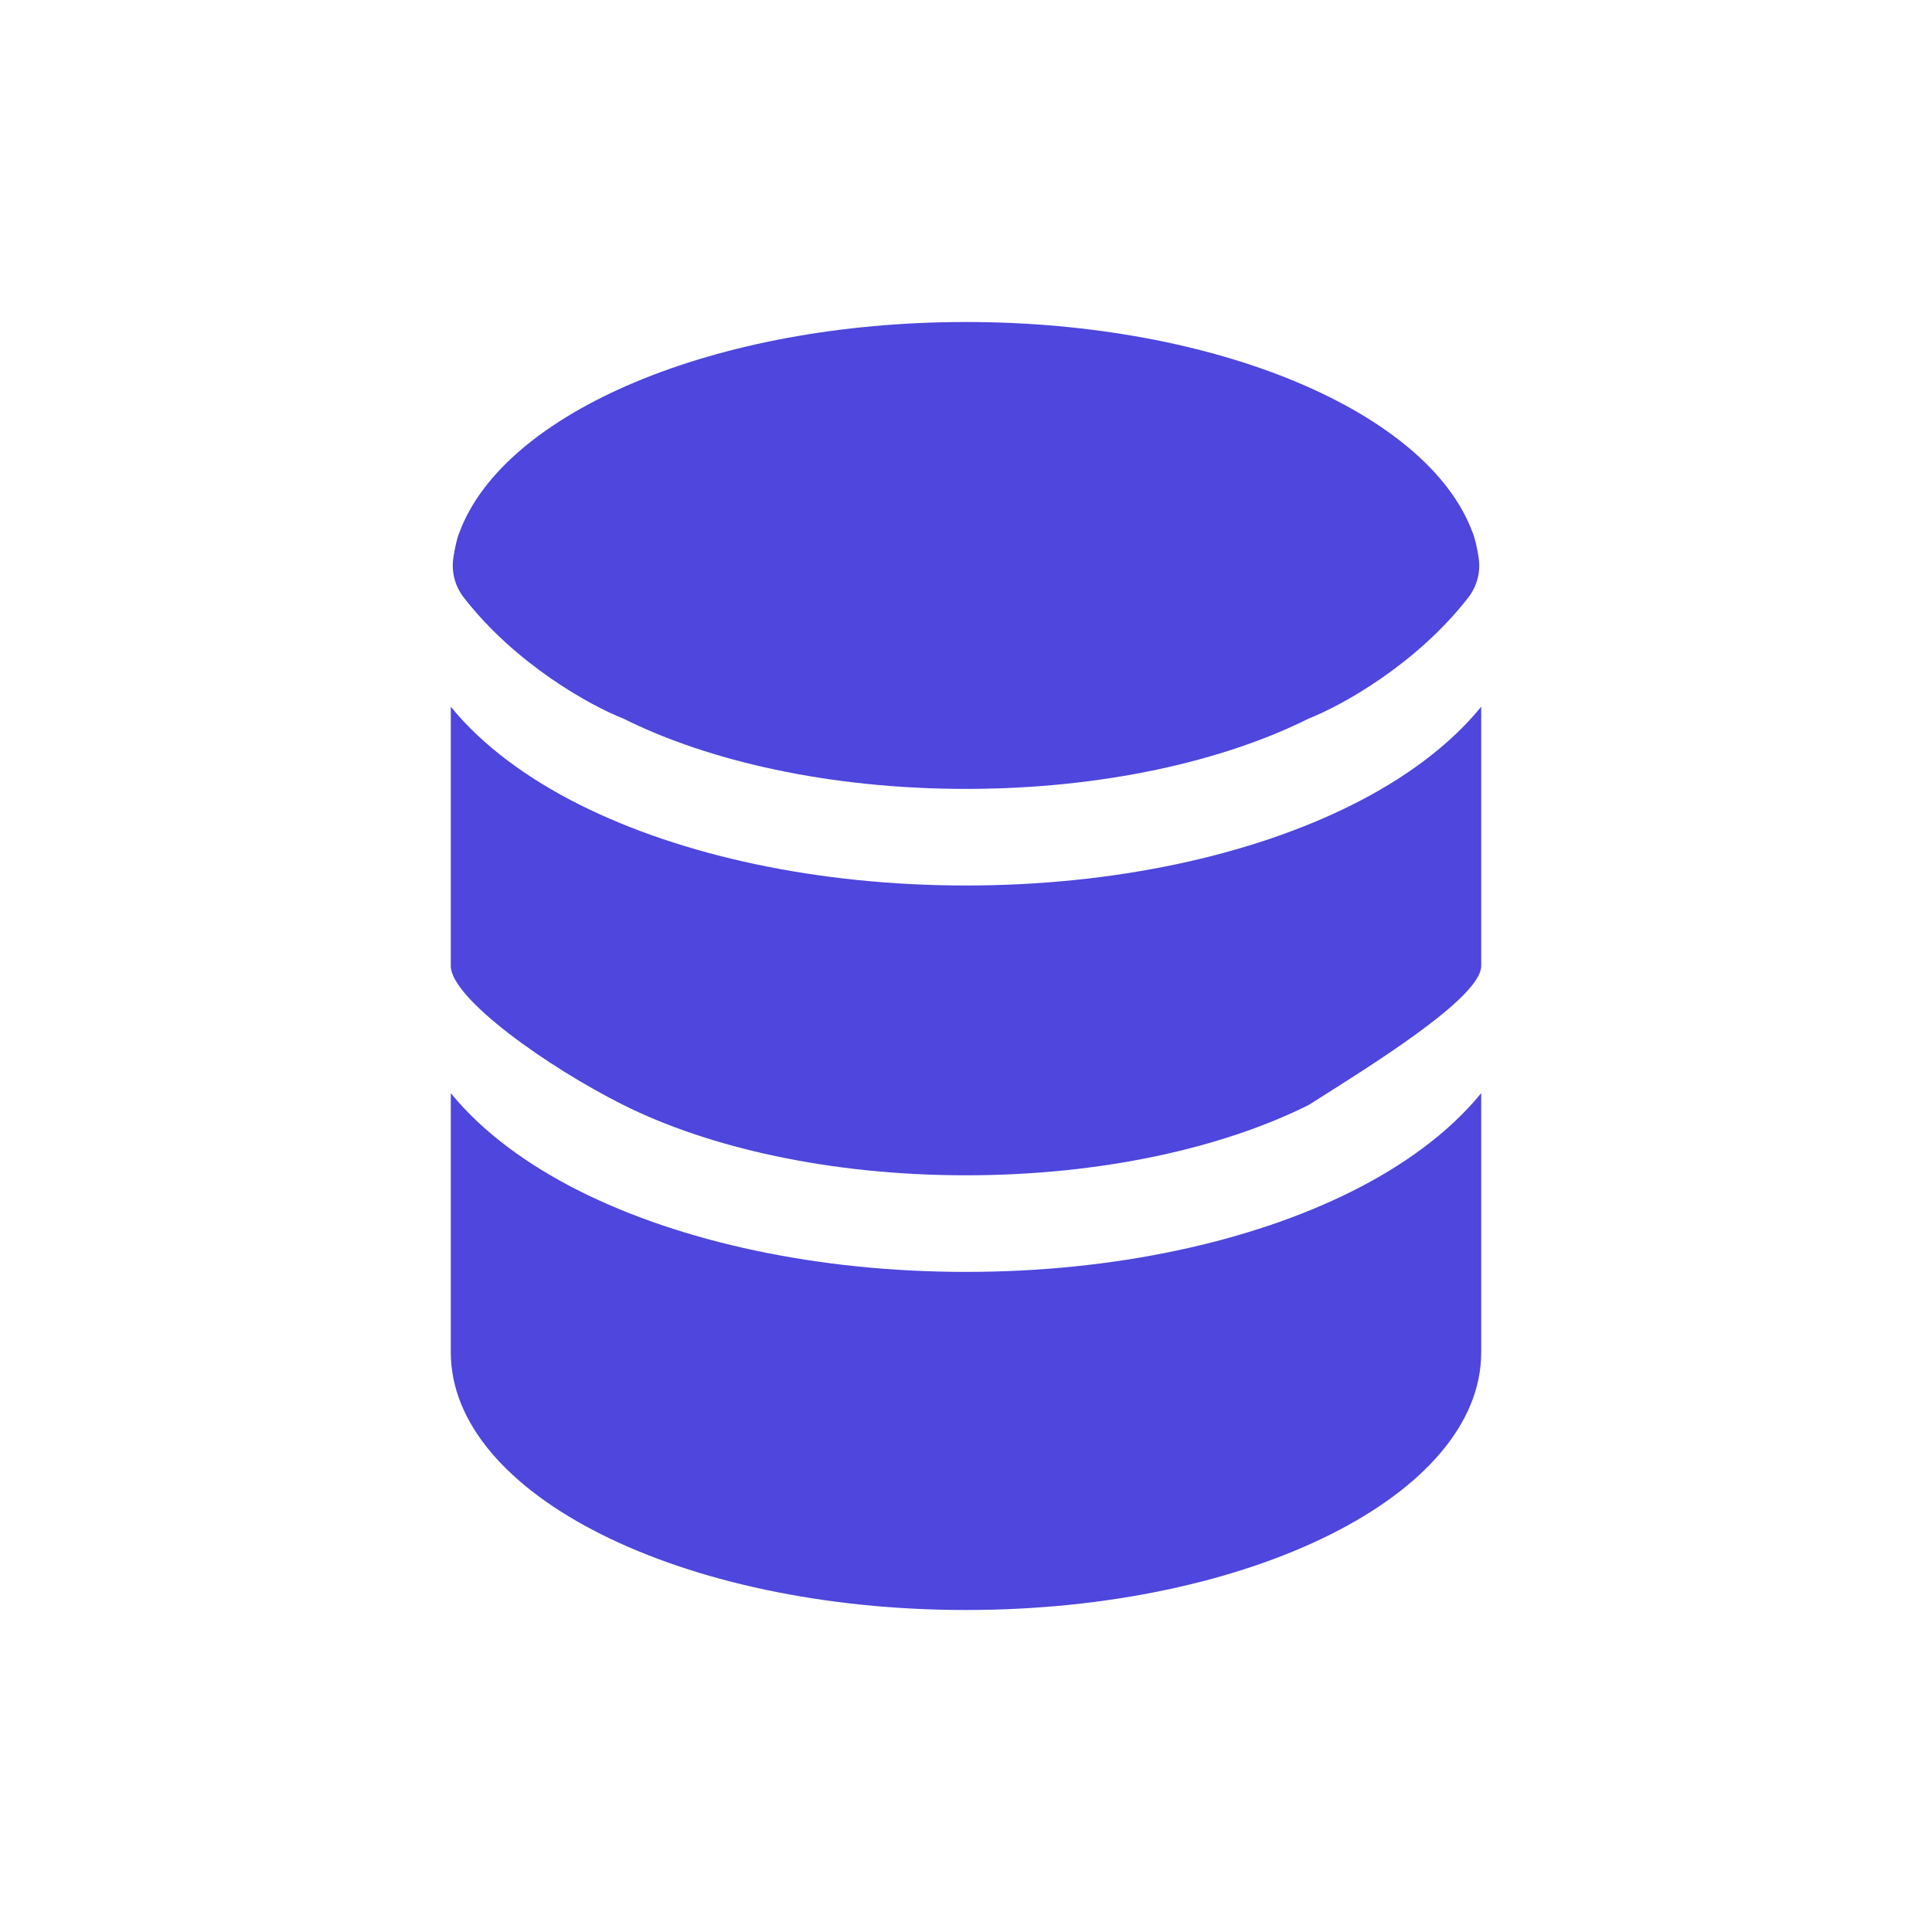
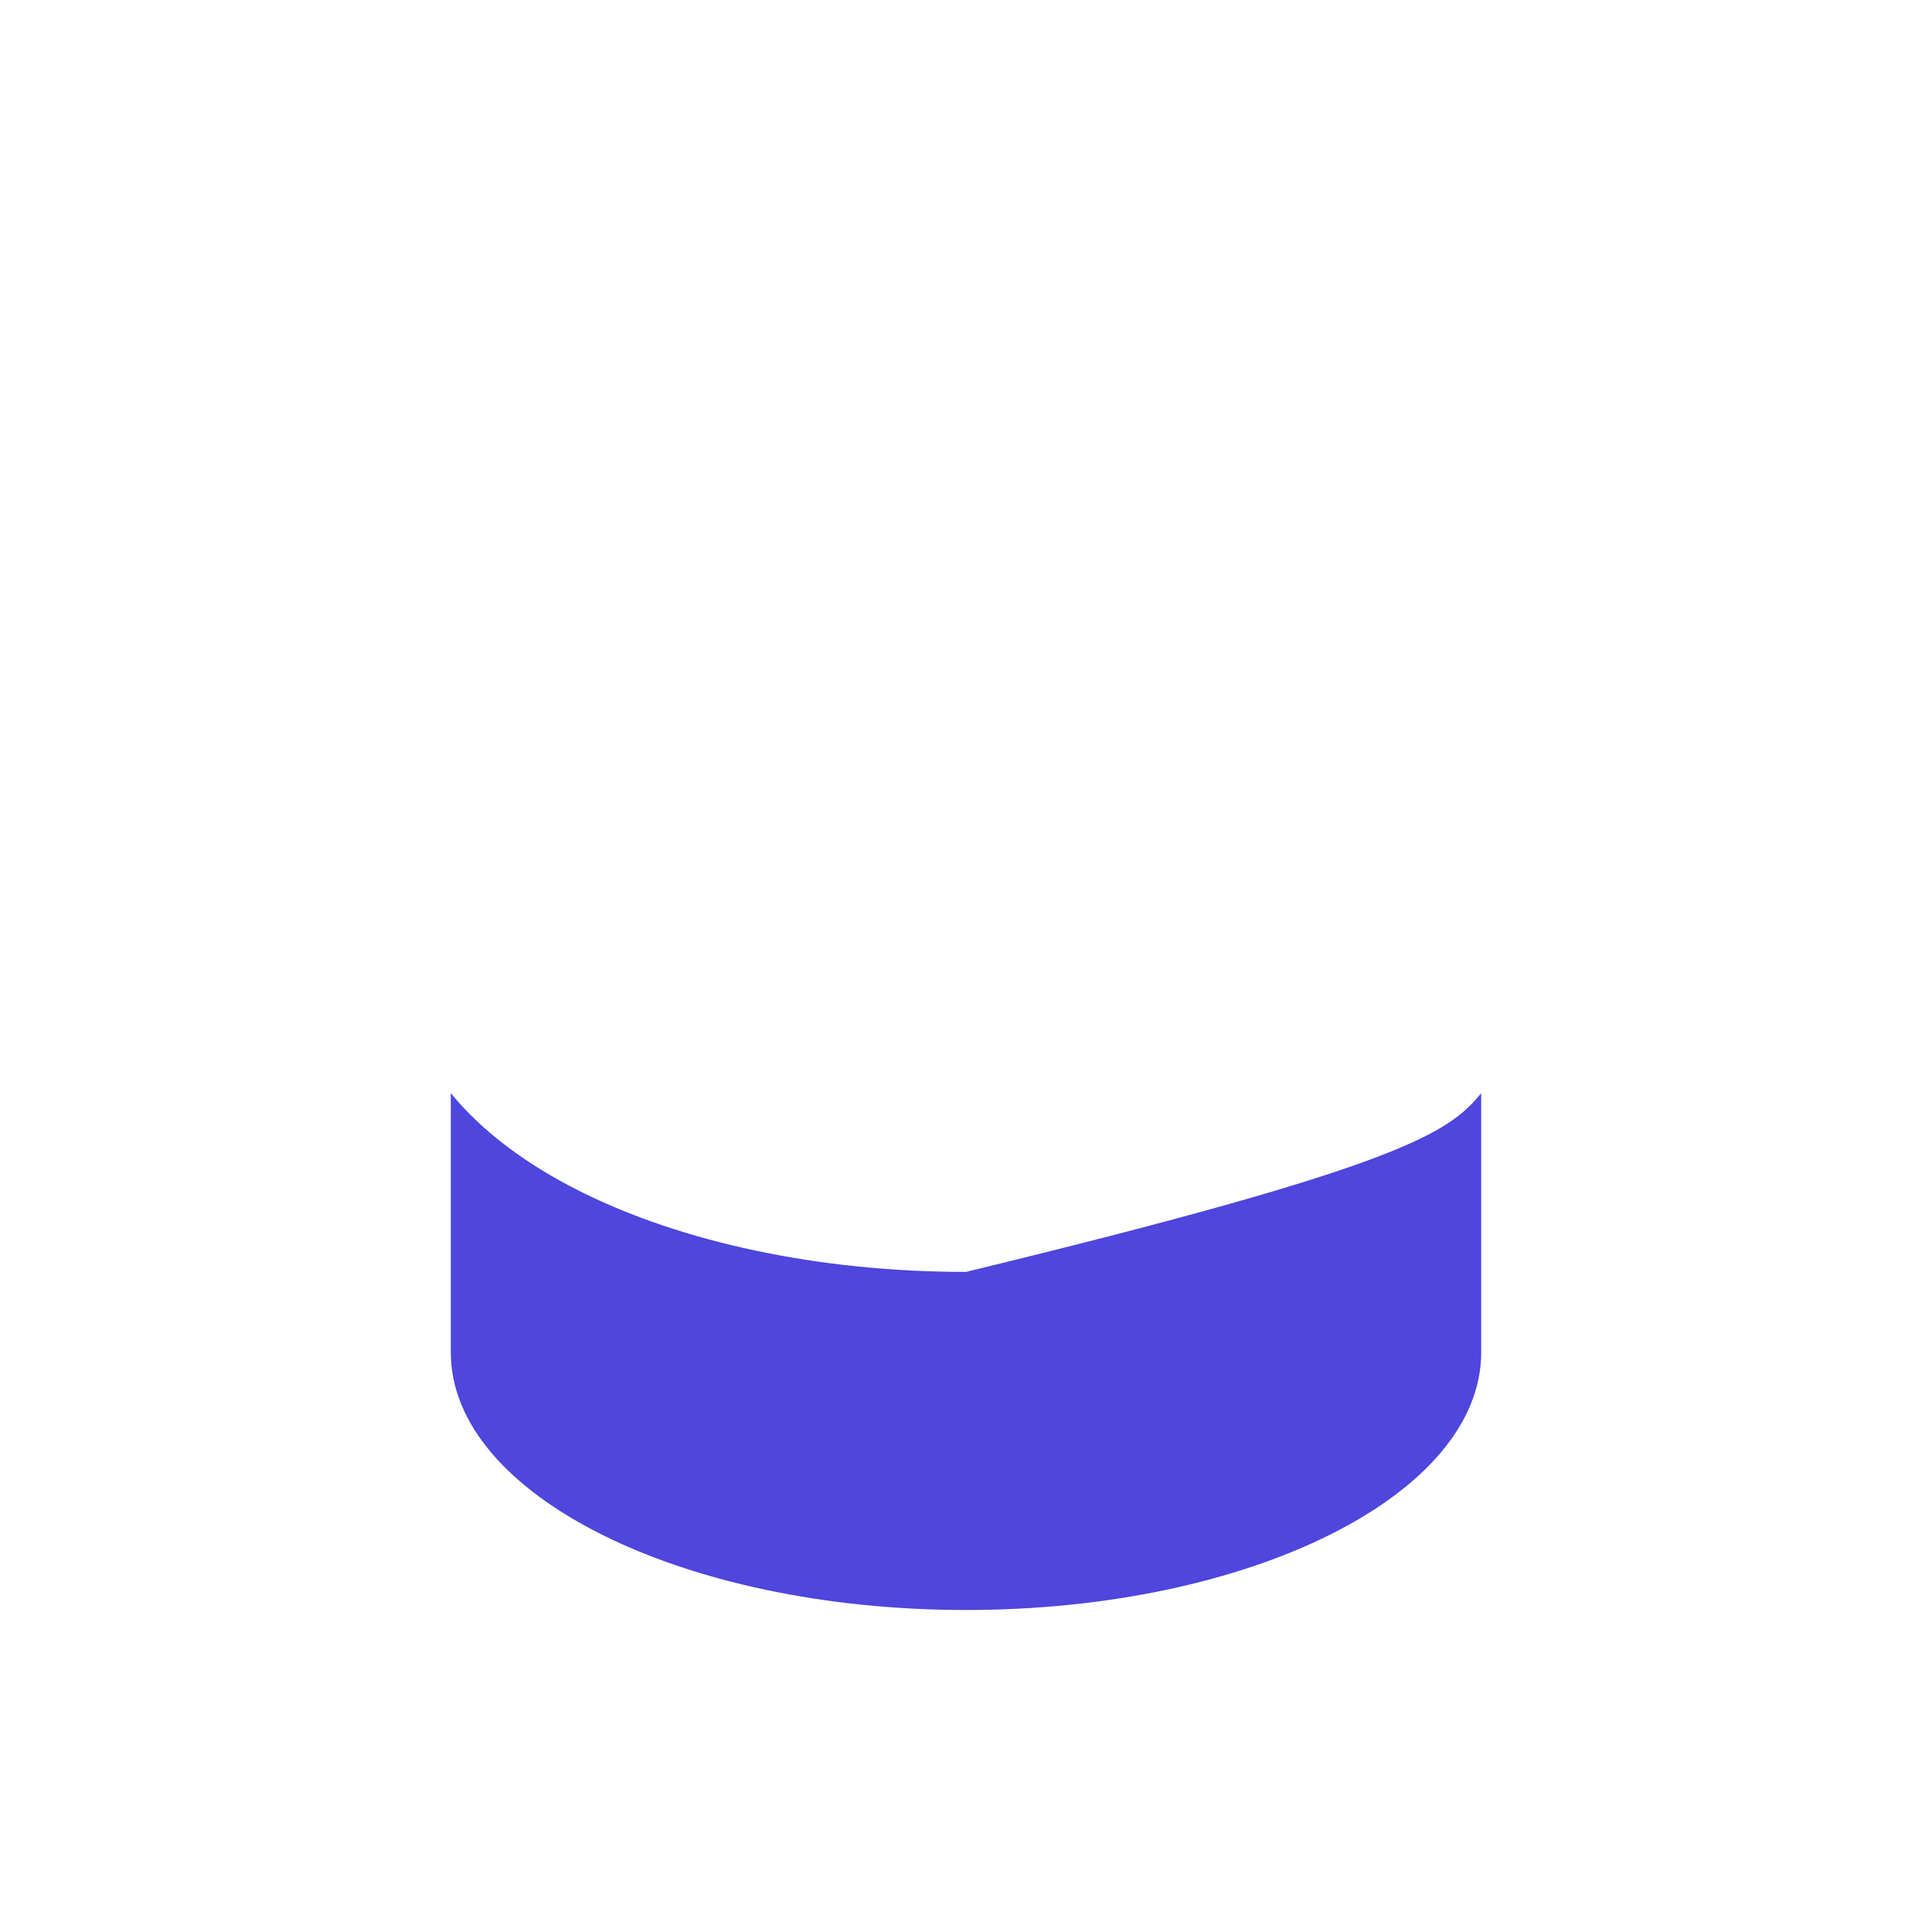
<svg xmlns="http://www.w3.org/2000/svg" fill="#4e46dd" height="30px" viewBox="0 0 30 30" width="30px" aria-hidden="true" focusable="false" class="">
-   <path d="M23 21C23 23.209 19.418 25 15 25C10.582 25 7 23.209 7 21V16.974C7.502 17.591 8.215 18.103 9.008 18.499C10.58 19.285 12.7 19.75 15 19.75C17.3 19.75 19.42 19.285 20.992 18.499C21.785 18.103 22.498 17.591 23 16.974V21Z" />
-   <path d="M15 13.75C17.3 13.75 19.42 13.285 20.992 12.499C21.785 12.103 22.498 11.591 23 10.974V15C23 15.5 21.214 16.591 20.321 17.158C18.998 17.819 17.118 18.25 15 18.25C12.882 18.25 11.002 17.819 9.679 17.158C8.5 16.568 7 15.5 7 15V10.974C7.502 11.591 8.215 12.103 9.008 12.499C10.58 13.285 12.7 13.75 15 13.75Z" />
-   <path d="M20.321 11.158C18.998 11.819 17.118 12.25 15 12.25C12.882 12.25 11.002 11.819 9.679 11.158C9.164 10.956 8.006 10.315 7.202 9.279C7.065 9.103 7.006 8.879 7.04 8.658C7.063 8.51 7.095 8.357 7.136 8.262C7.828 6.406 11.086 5 15 5C18.914 5 22.172 6.406 22.864 8.262C22.905 8.357 22.937 8.51 22.96 8.658C22.994 8.879 22.936 9.103 22.799 9.279C21.994 10.315 20.836 10.956 20.321 11.158Z" />
+   <path d="M23 21C23 23.209 19.418 25 15 25C10.582 25 7 23.209 7 21V16.974C7.502 17.591 8.215 18.103 9.008 18.499C10.58 19.285 12.7 19.75 15 19.75C21.785 18.103 22.498 17.591 23 16.974V21Z" />
</svg>